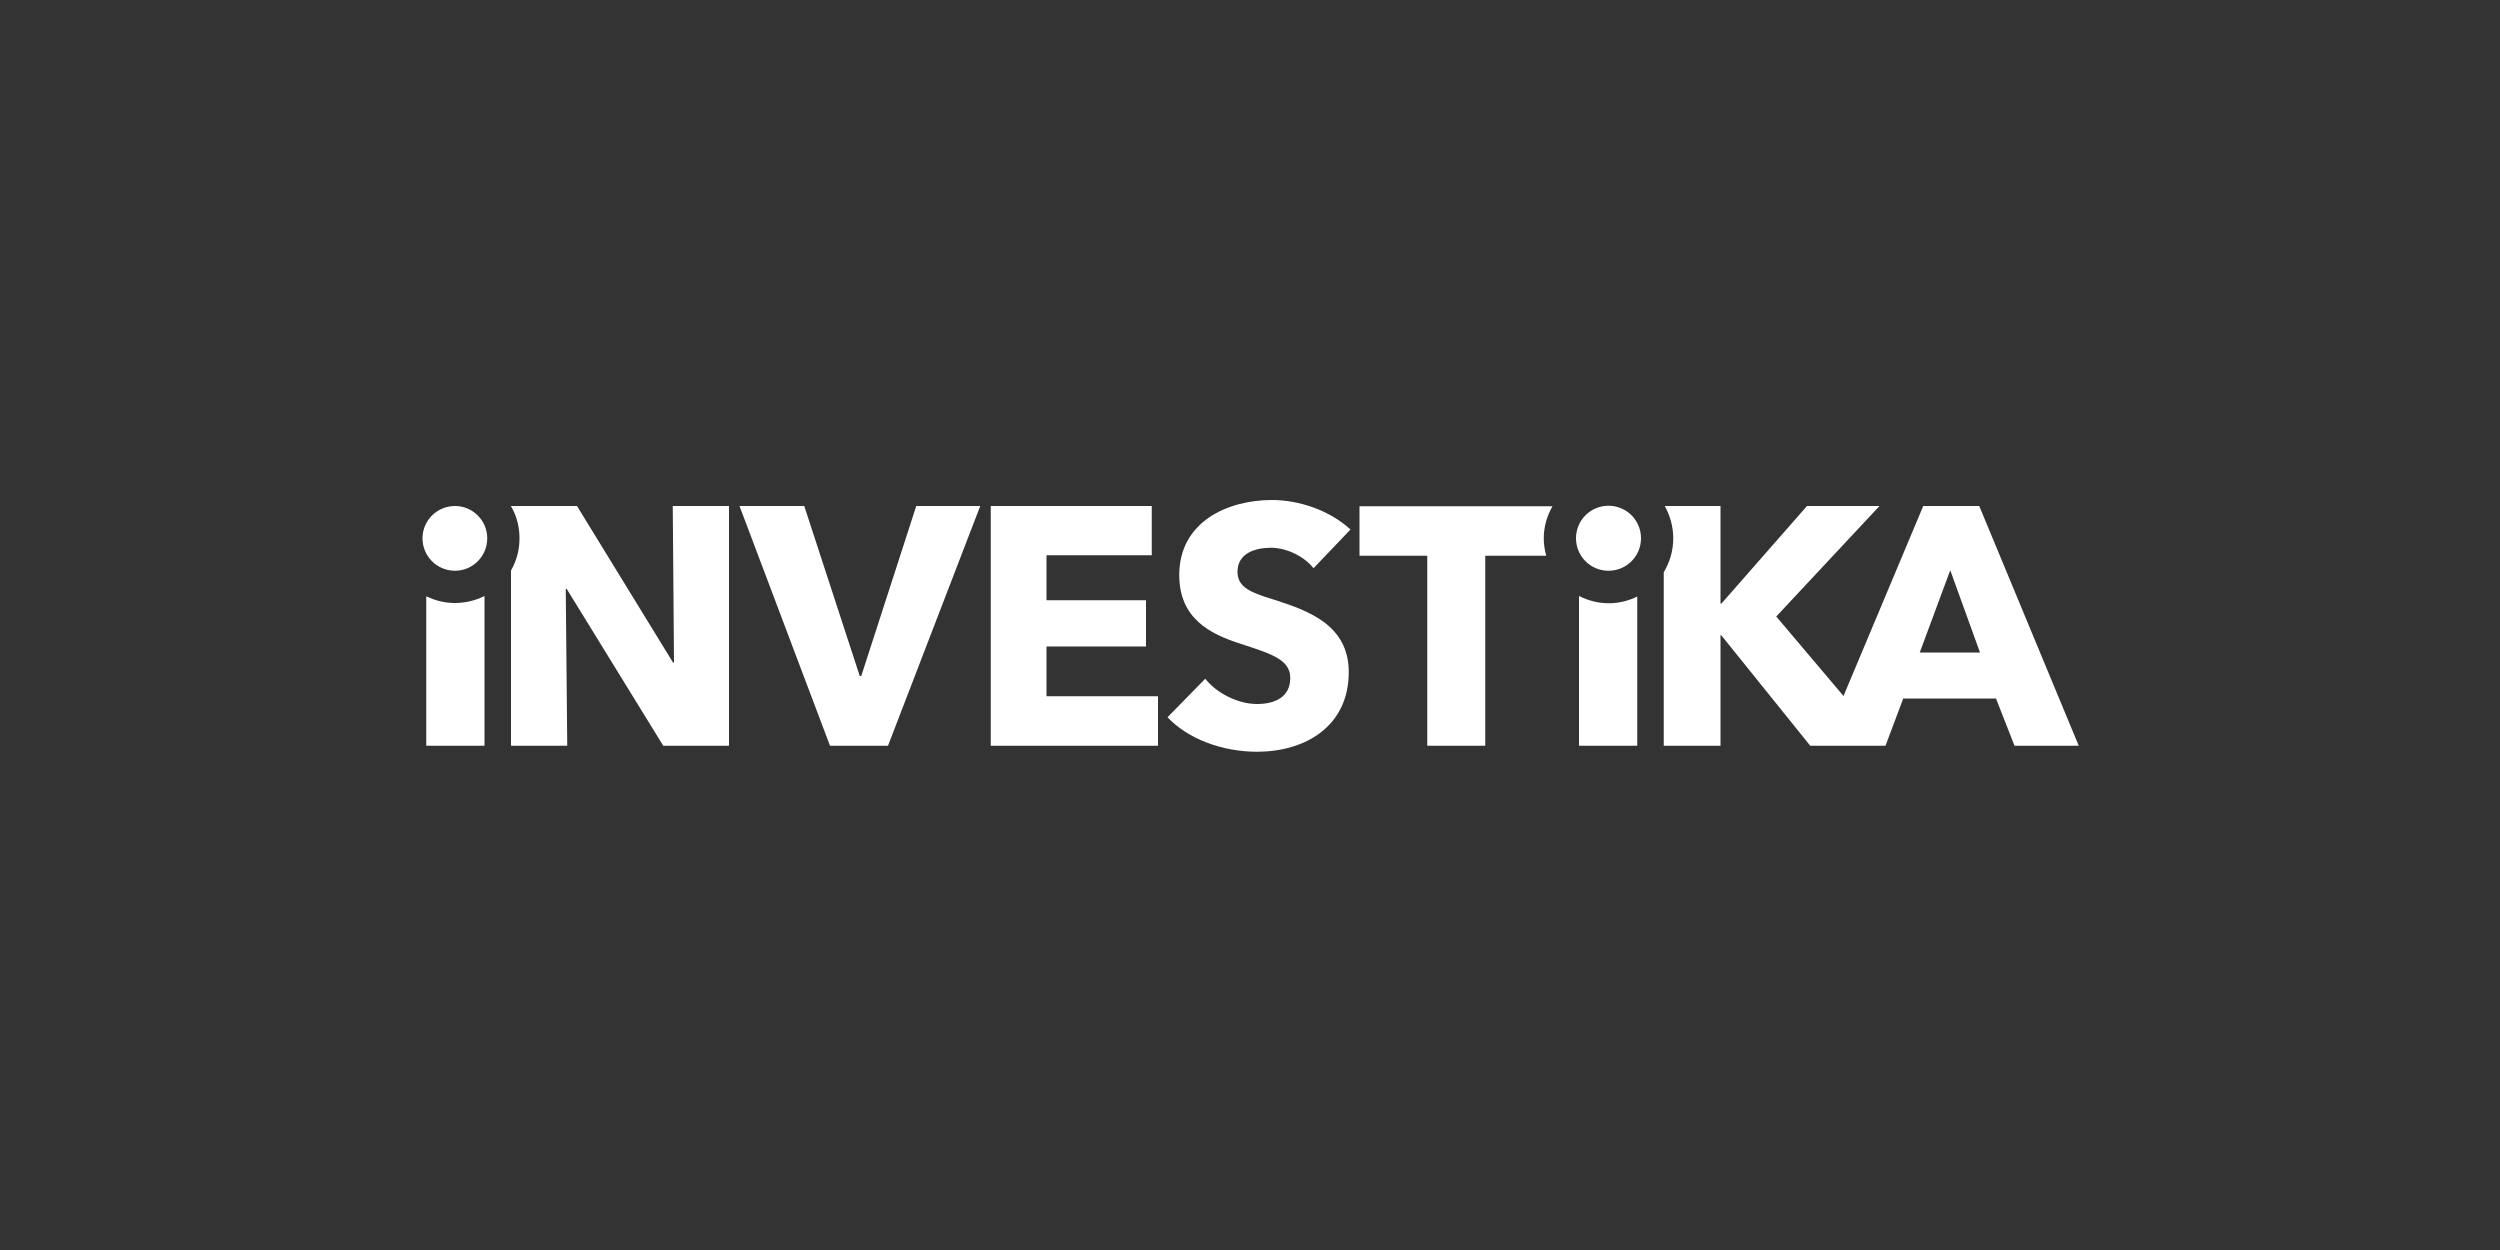
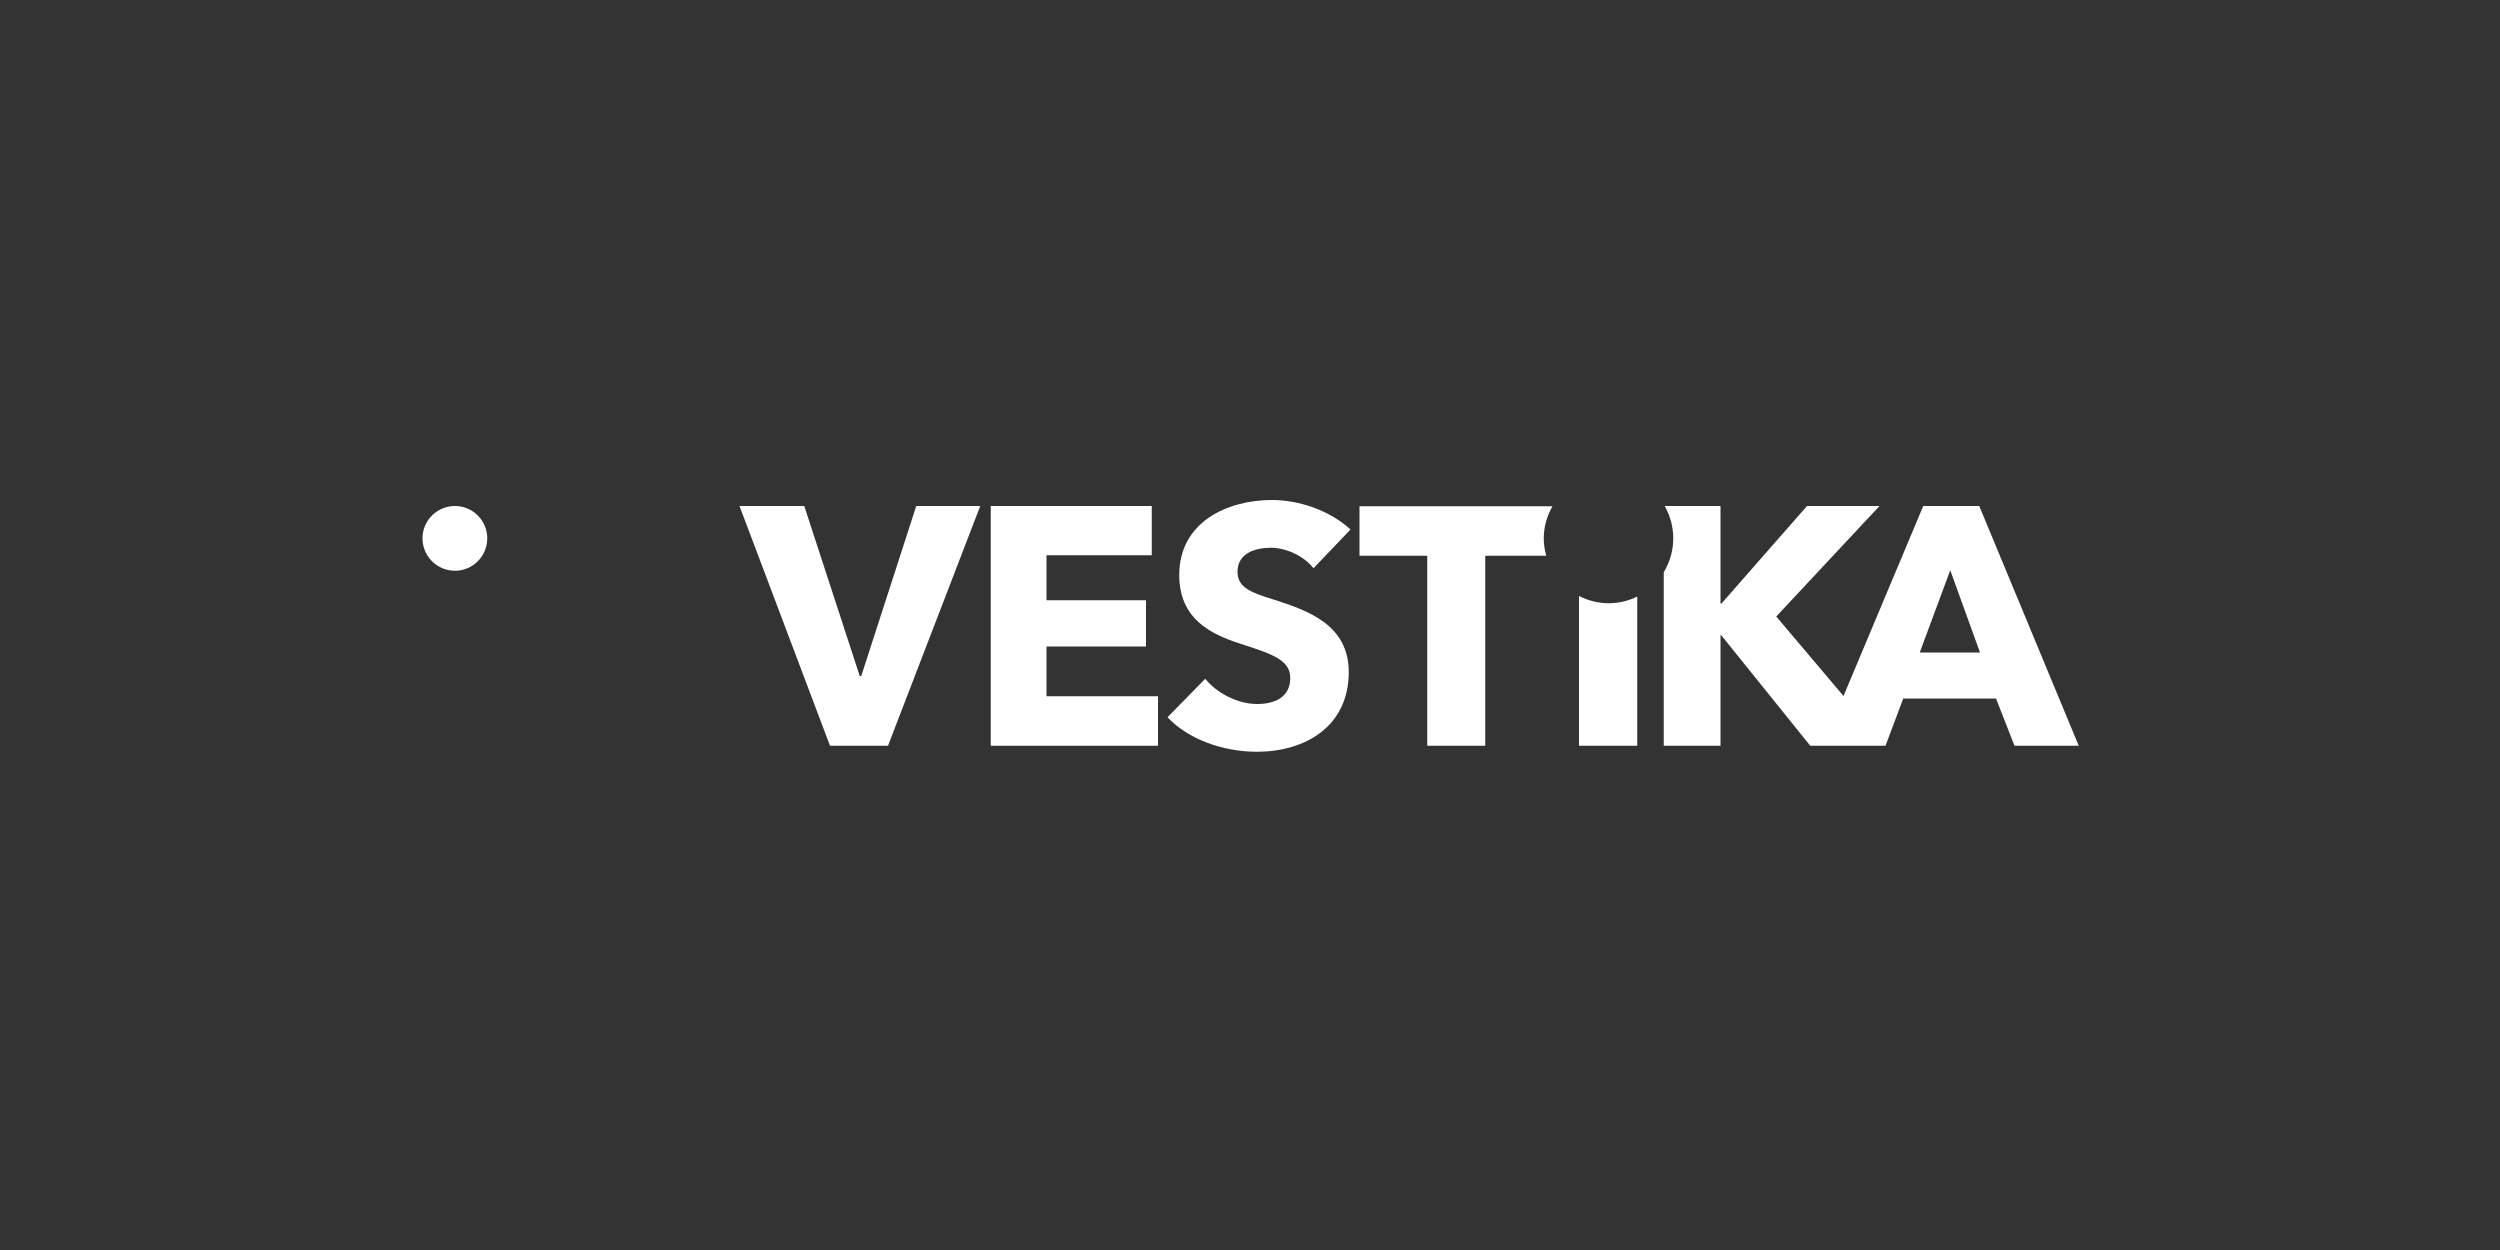
<svg xmlns="http://www.w3.org/2000/svg" version="1.2" viewBox="0 0 1000 500" width="1000" height="500">
  <rect x="0" y="0" width="1000" height="500" fill="#333333" stroke="none" />
  <style>.a{fill:#fff}</style>
  <path class="a" d="m355.2 298.3h-23.2l-36.2-95.9h25.9l22.2 68h0.6l22-68h25.6z" />
  <path class="a" d="m396.3 298.3v-95.9h64.4v19.7h-42.1v18h39.8v18.5h-39.8v19.9h44.6v19.8z" />
-   <path class="a" d="m525.4 227.3c-3.9-5-11.1-8.2-17-8.2-6 0-13.4 2-13.4 9.6 0 6.4 5.6 8.4 14.7 11.2 13 4.2 29.8 9.8 29.8 28.9 0 22-17.7 31.9-36.7 31.9-13.7 0-27.5-5-35.8-13.8l15.1-15.4c4.6 5.8 13.1 10.1 20.7 10.1 7.1 0 13.3-2.7 13.3-10.4 0-7.3-7.3-9.6-19.9-13.7-12.2-3.9-24.5-10.1-24.5-27.5 0-21.2 19.2-30 37.1-30 10.8 0 23 4.1 31.4 11.8z" />
-   <path class="a" d="m170.5 238.5v59.8h23.3v-59.9c-3.6 1.8-7.6 2.8-11.8 2.8-4.2 0-8-1-11.5-2.7zm98.6-36.1l0.5 62.6h-0.4l-38.4-62.6h-26.4v0.1c2.2 3.7 3.4 8.1 3.4 12.8 0 4.7-1.2 9.1-3.4 12.9v70.1h22.5l-0.6-62.7h0.4l38.6 62.7h26.3v-95.9z" />
+   <path class="a" d="m525.4 227.3c-3.9-5-11.1-8.2-17-8.2-6 0-13.4 2-13.4 9.6 0 6.4 5.6 8.4 14.7 11.2 13 4.2 29.8 9.8 29.8 28.9 0 22-17.7 31.9-36.7 31.9-13.7 0-27.5-5-35.8-13.8l15.1-15.4c4.6 5.8 13.1 10.1 20.7 10.1 7.1 0 13.3-2.7 13.3-10.4 0-7.3-7.3-9.6-19.9-13.7-12.2-3.9-24.5-10.1-24.5-27.5 0-21.2 19.2-30 37.1-30 10.8 0 23 4.1 31.4 11.8" />
  <path class="a" d="m182 228.3c-7.2 0-13-5.8-13-13 0-7.1 5.8-12.9 13-12.9 7.1 0 12.9 5.8 12.9 12.9 0 7.2-5.8 13-12.9 13z" />
  <path fill-rule="evenodd" class="a" d="m831.5 298.3h-25.7l-7.4-18.9h-37.1l-7.1 18.9h-30.1l-35.6-44.2h-0.3v44.2h-22.7v-69.4c2.4-4 3.8-8.6 3.8-13.6 0-4.7-1.3-9.1-3.4-12.9h22.3v39h0.4l34.2-39h29l-41.3 44.2 26.9 31.8 31.9-76h22.4zm-39.5-37.3l-11.9-32.9-12.2 32.9zm-171-58.5c-2.2 3.8-3.5 8.2-3.5 12.9 0 2.4 0.4 4.7 1 6.9h-24.4v76h-23.2v-76h-27.1v-19.8zm22.5 38.8c4.1 0 8-1 11.4-2.7v59.7h-23.3v-59.9c3.6 1.8 7.6 2.9 11.9 2.9z" />
-   <path class="a" d="m643.4 228.3c-7.2 0-13-5.8-13-13 0-7.2 5.8-13 13-13 7.2 0 13 5.8 13 13 0 7.2-5.8 13-13 13z" />
</svg>